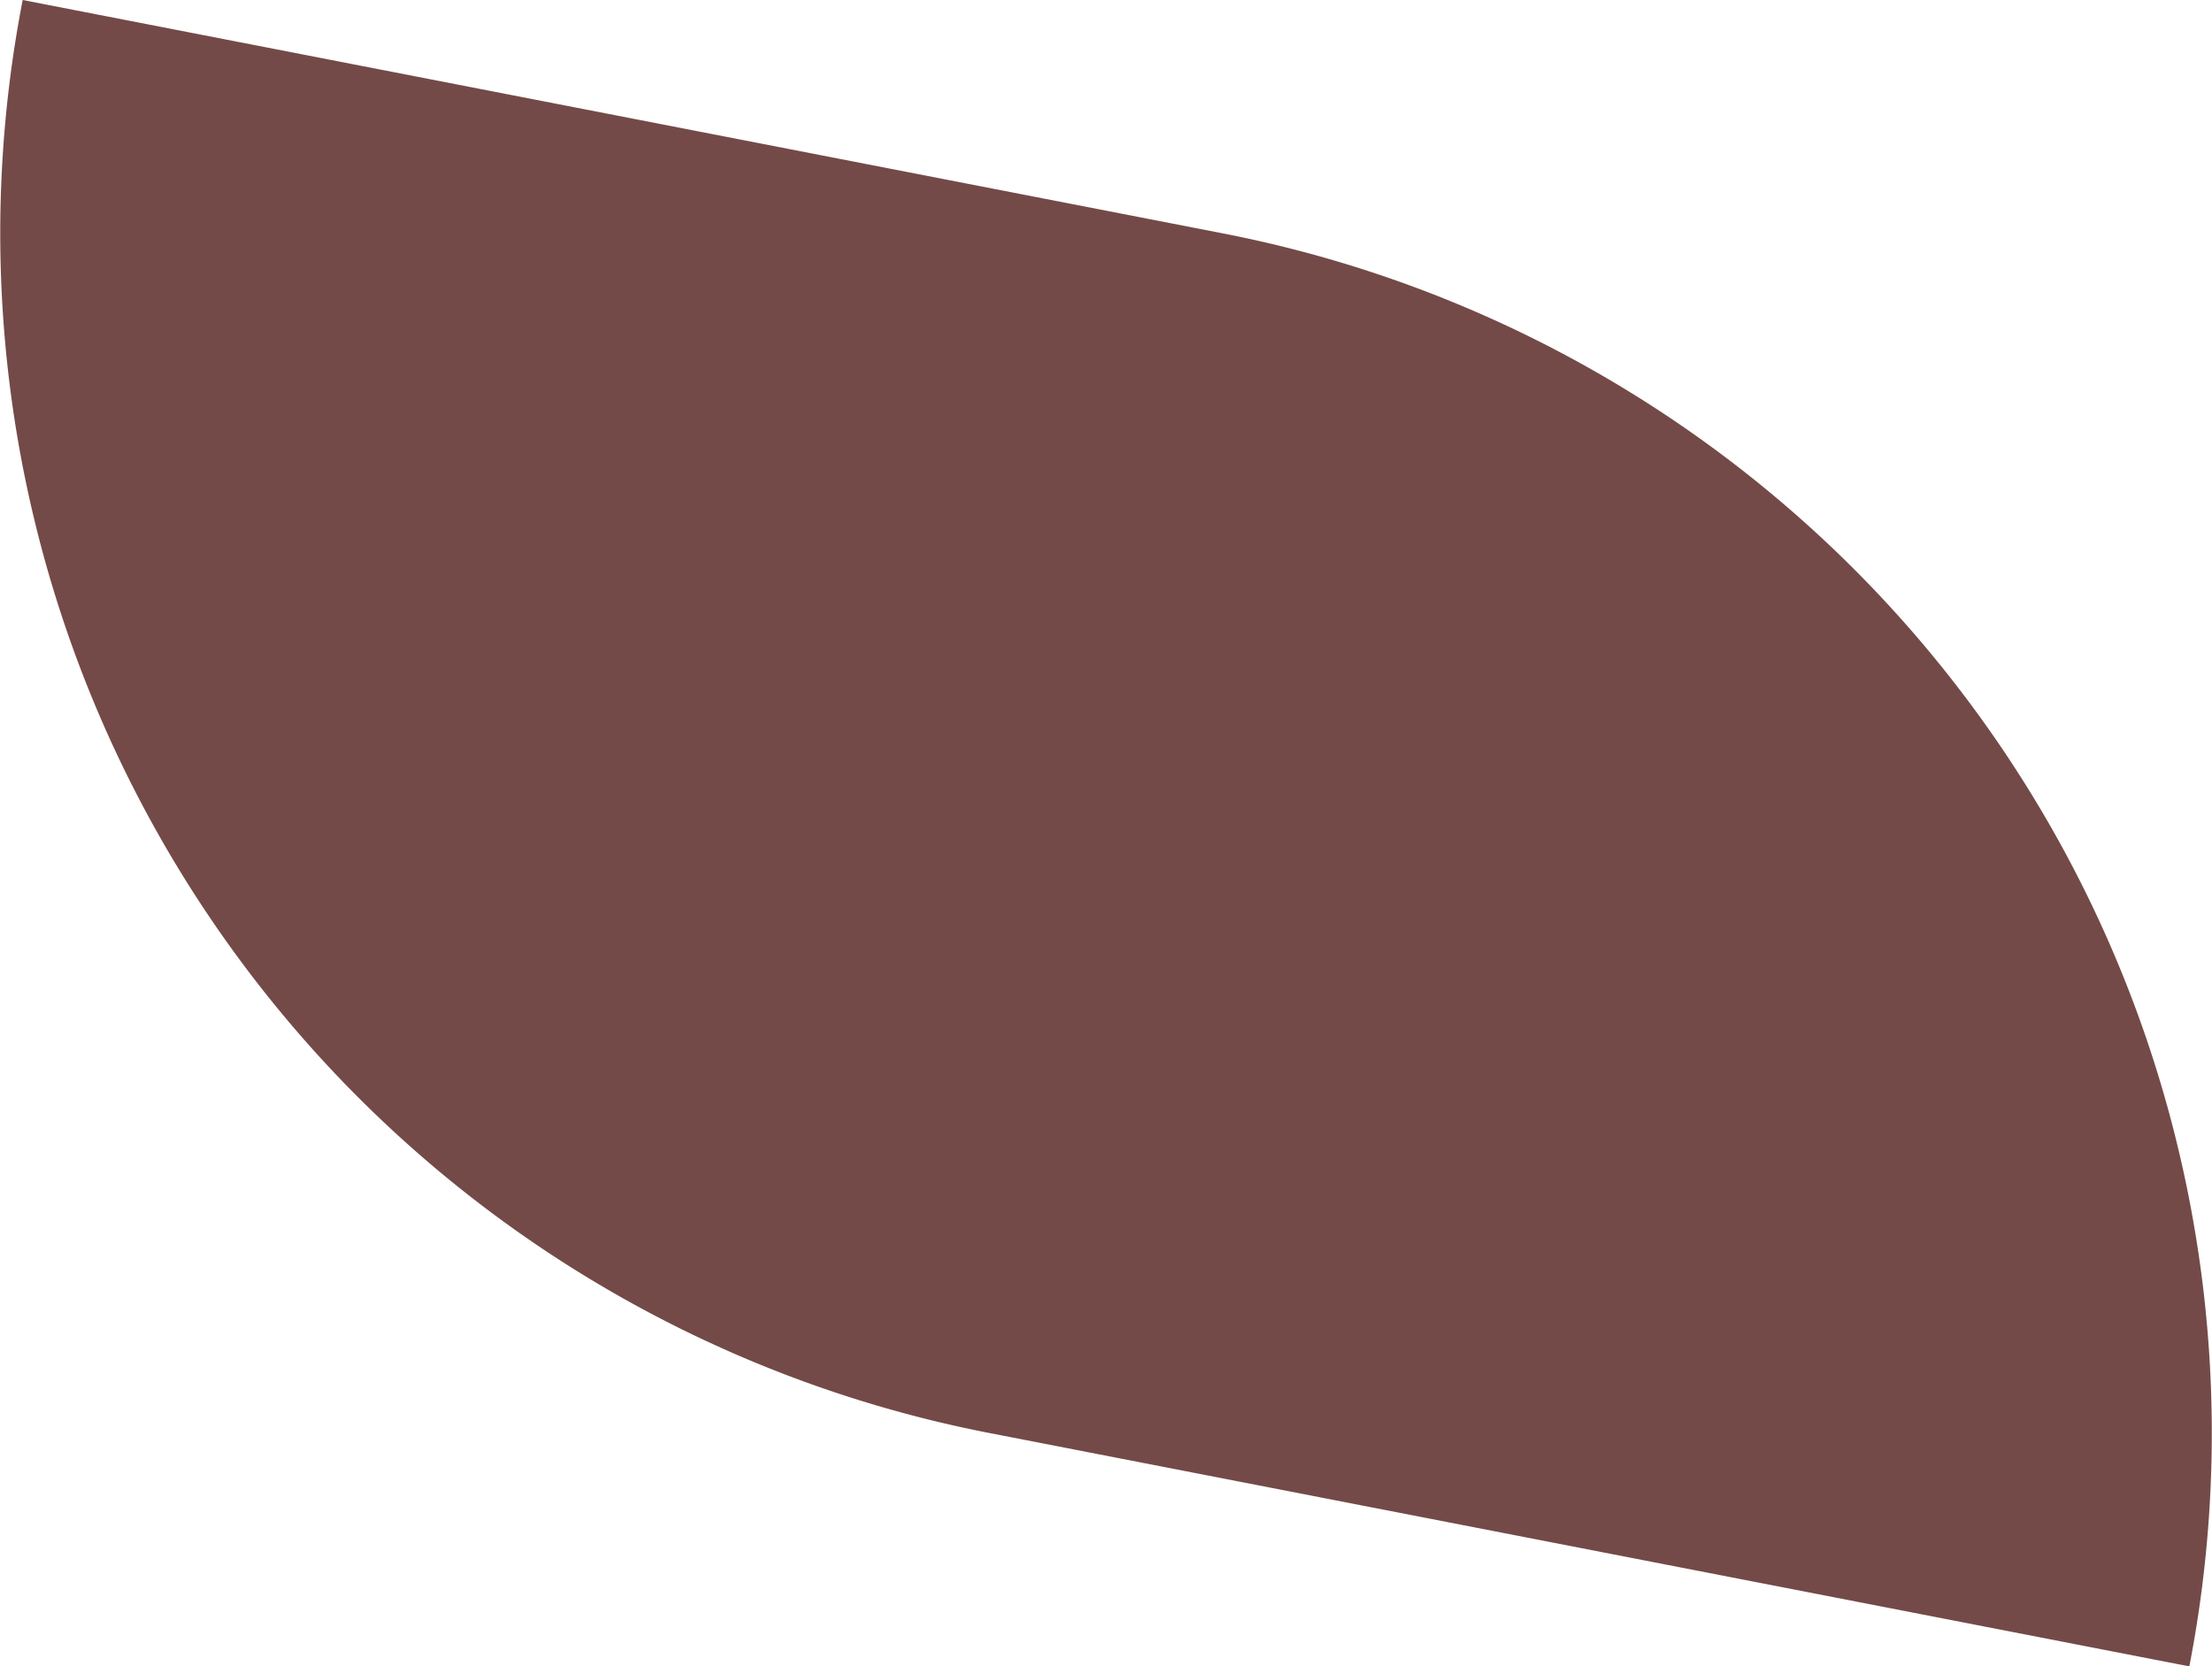
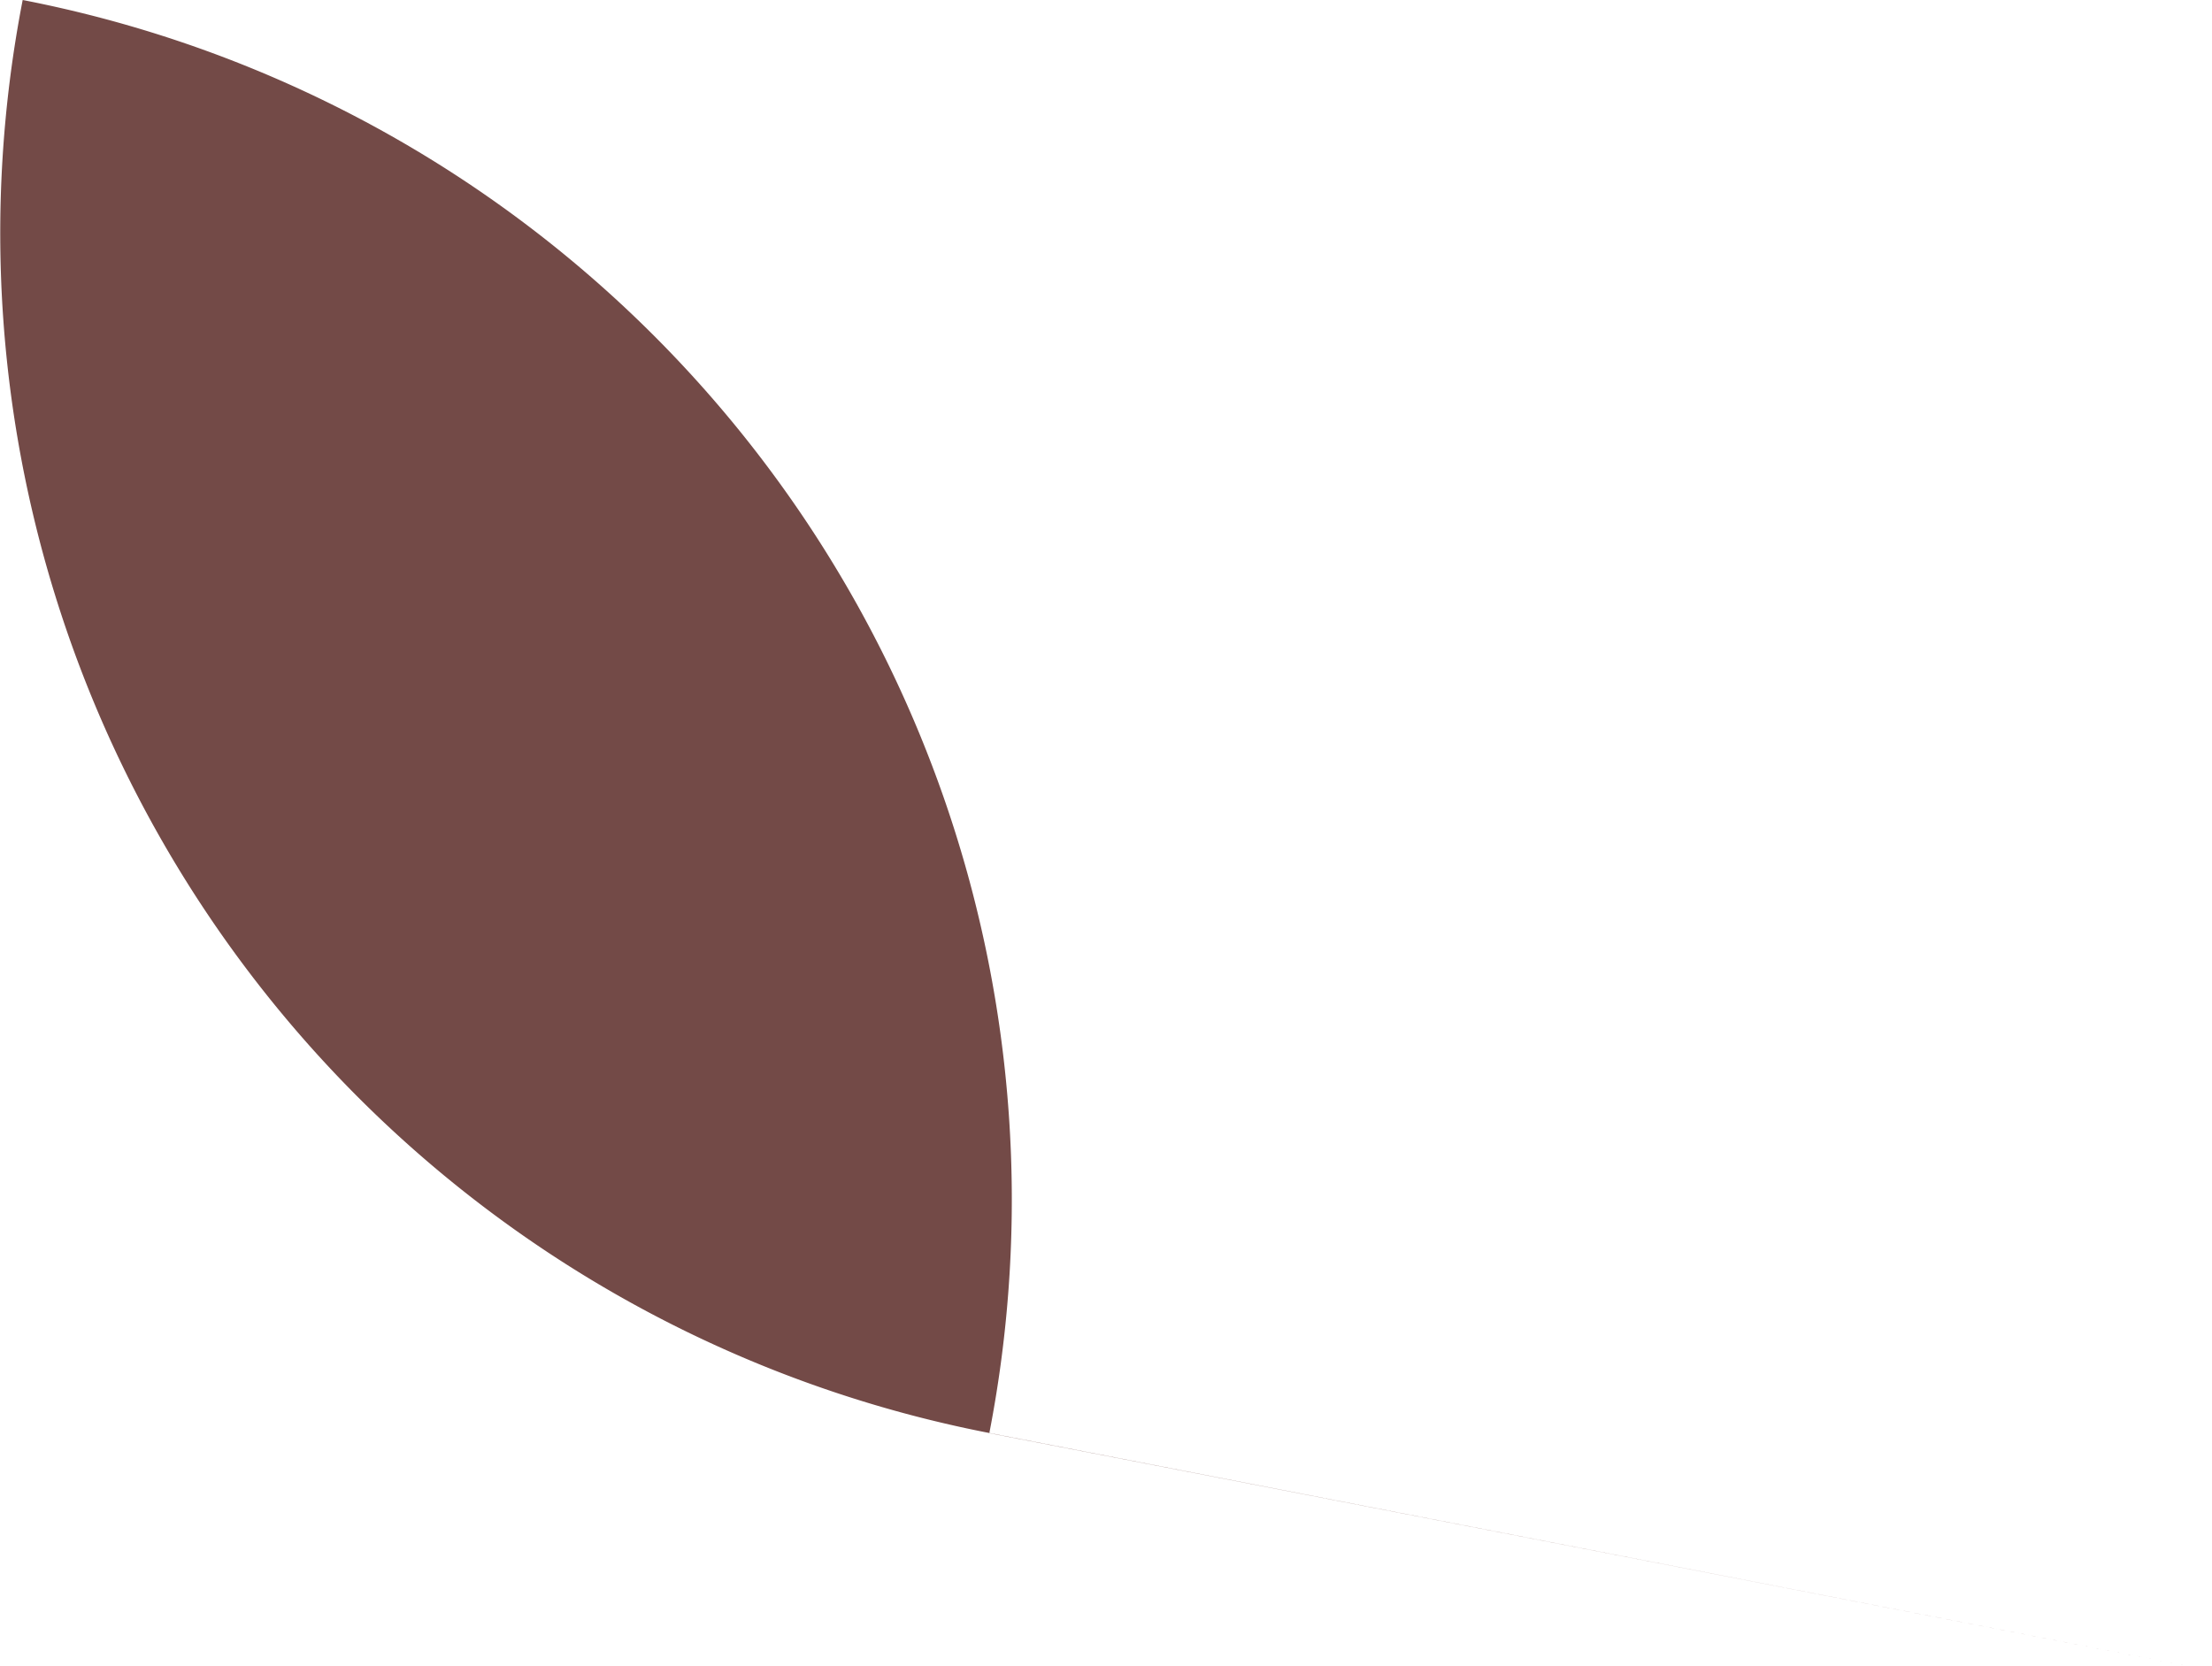
<svg xmlns="http://www.w3.org/2000/svg" viewBox="0 0 170.62 128.54">
  <defs>
    <style>.cls-1{fill:#734a47;}</style>
  </defs>
  <g id="Calque_2" data-name="Calque 2">
    <g id="Layer_1" data-name="Layer 1">
-       <path class="cls-1" d="M168.87,128.54h0l-92.55-18A94.29,94.29,0,0,1,1.75,0L94.31,18a94.28,94.28,0,0,1,74.56,110.55" />
+       <path class="cls-1" d="M168.87,128.54h0l-92.55-18A94.29,94.29,0,0,1,1.75,0a94.28,94.28,0,0,1,74.56,110.55" />
    </g>
  </g>
</svg>